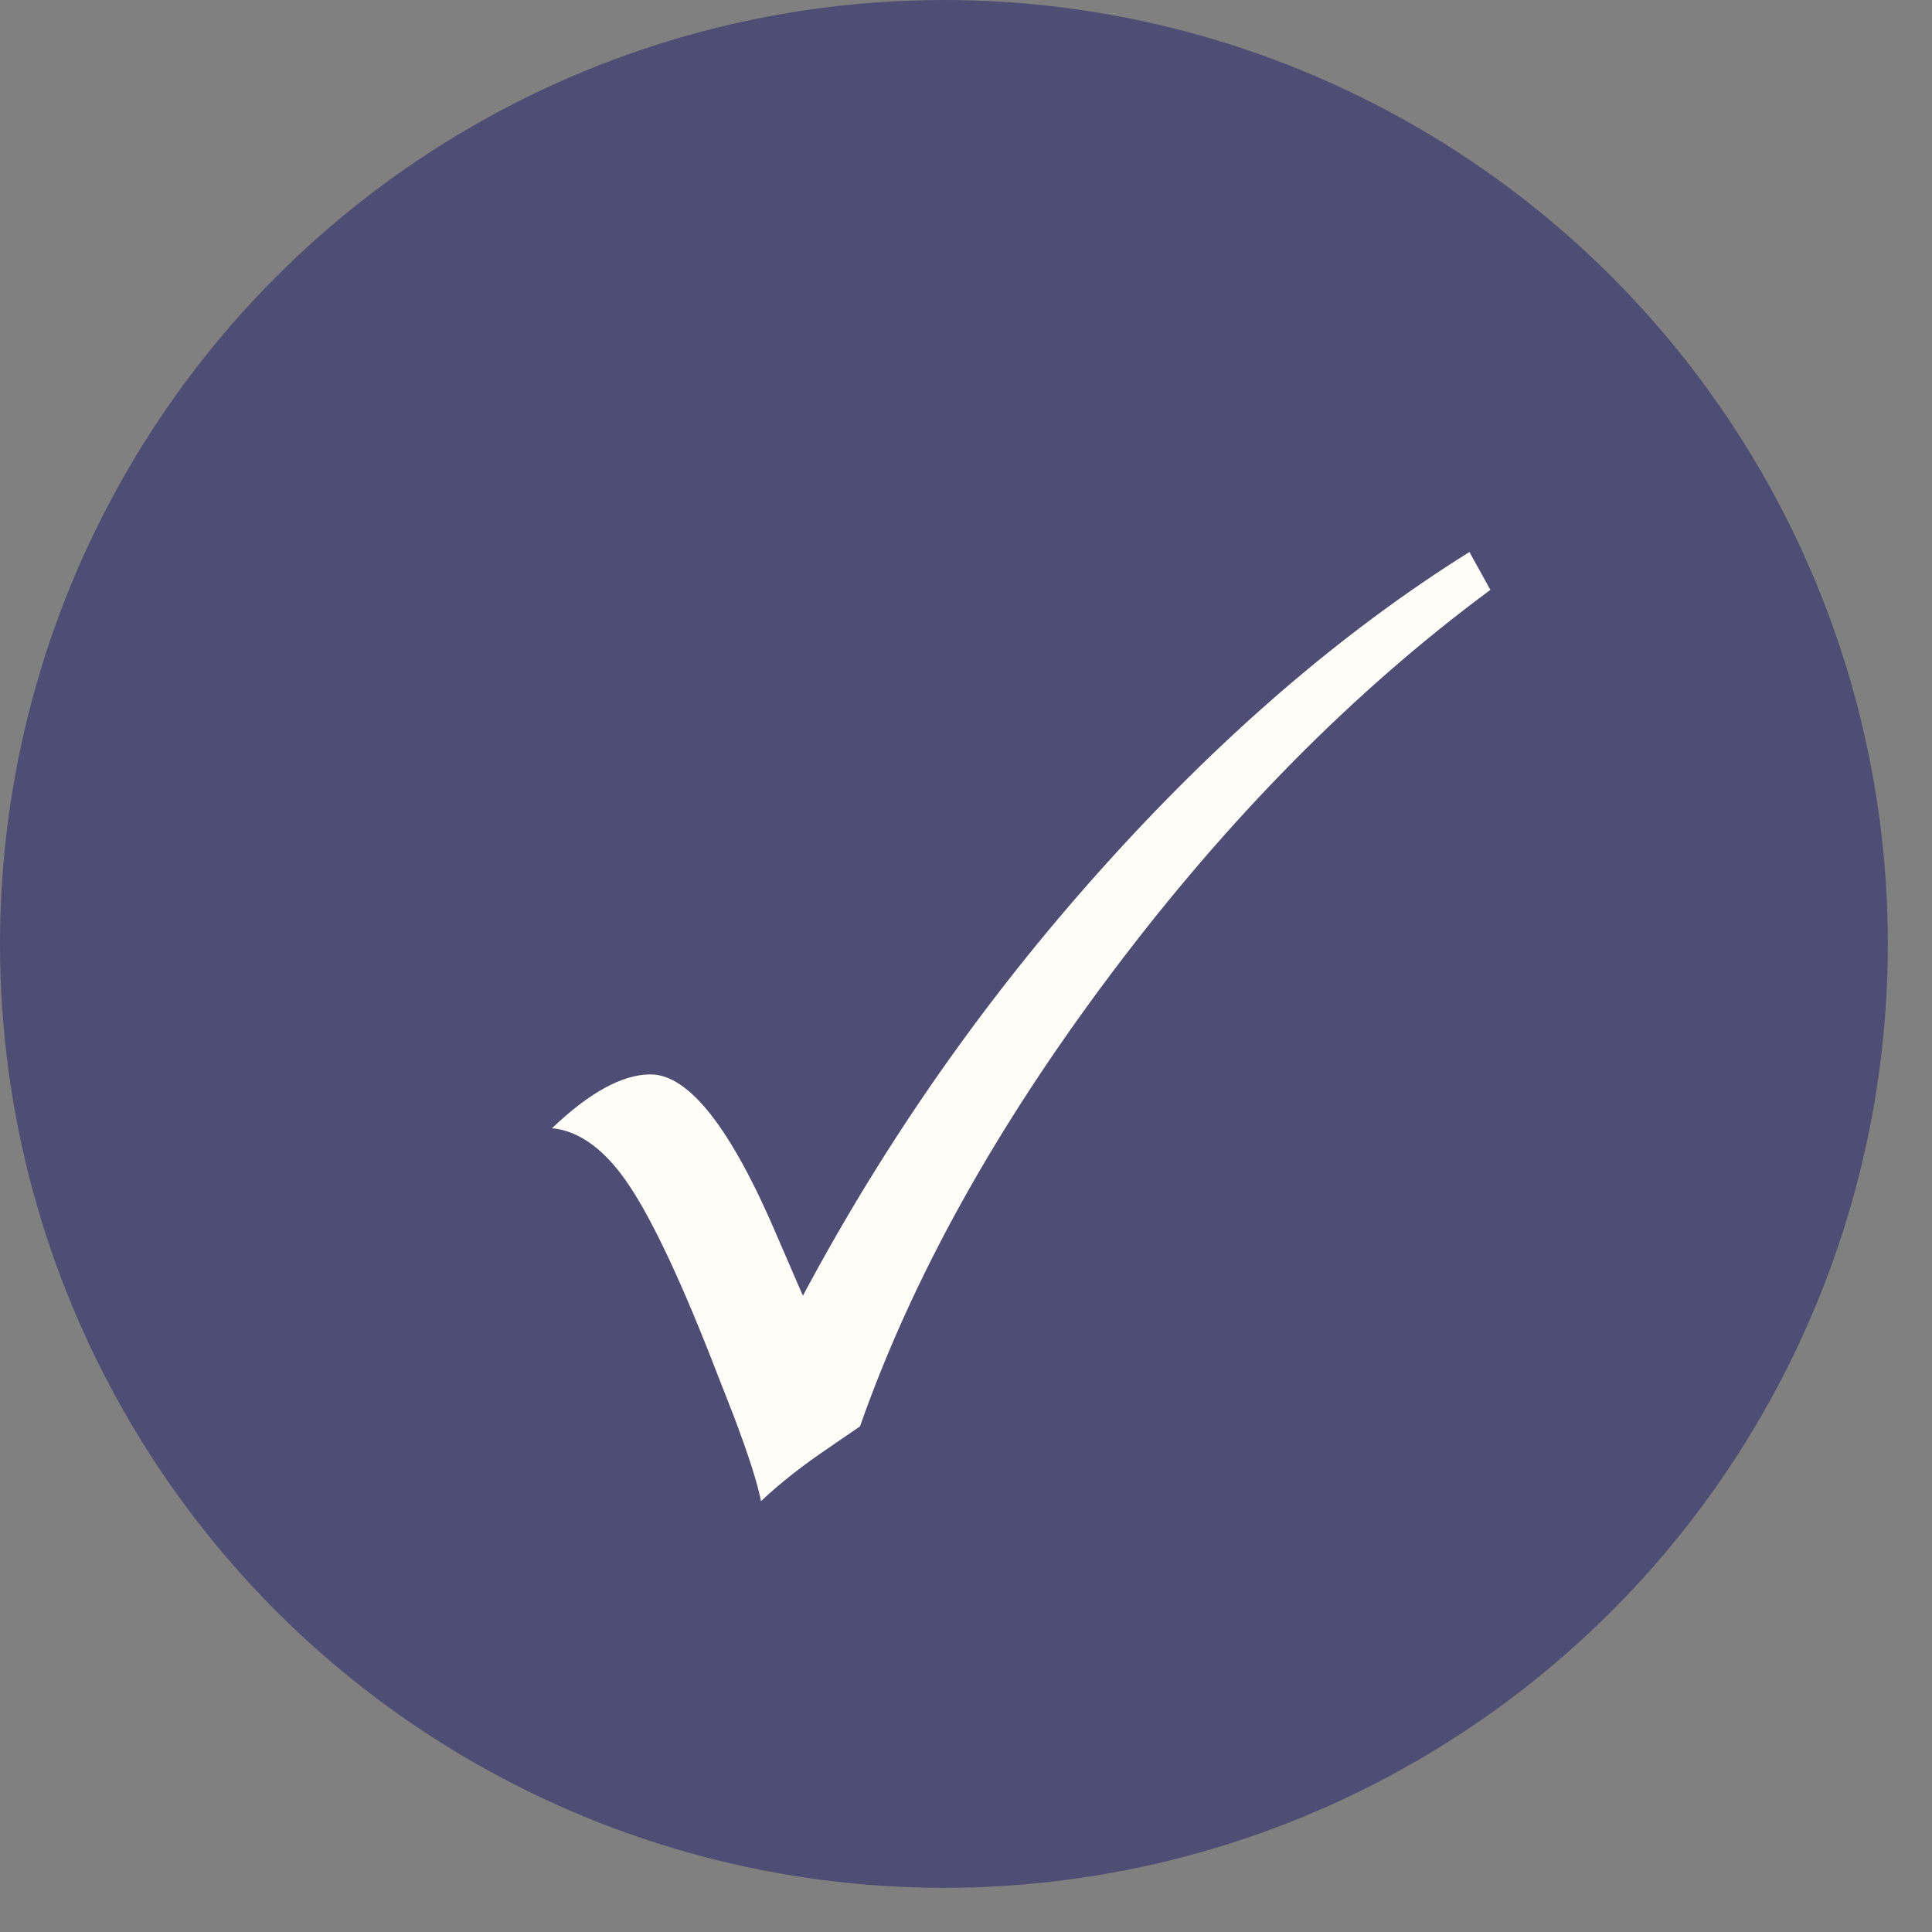
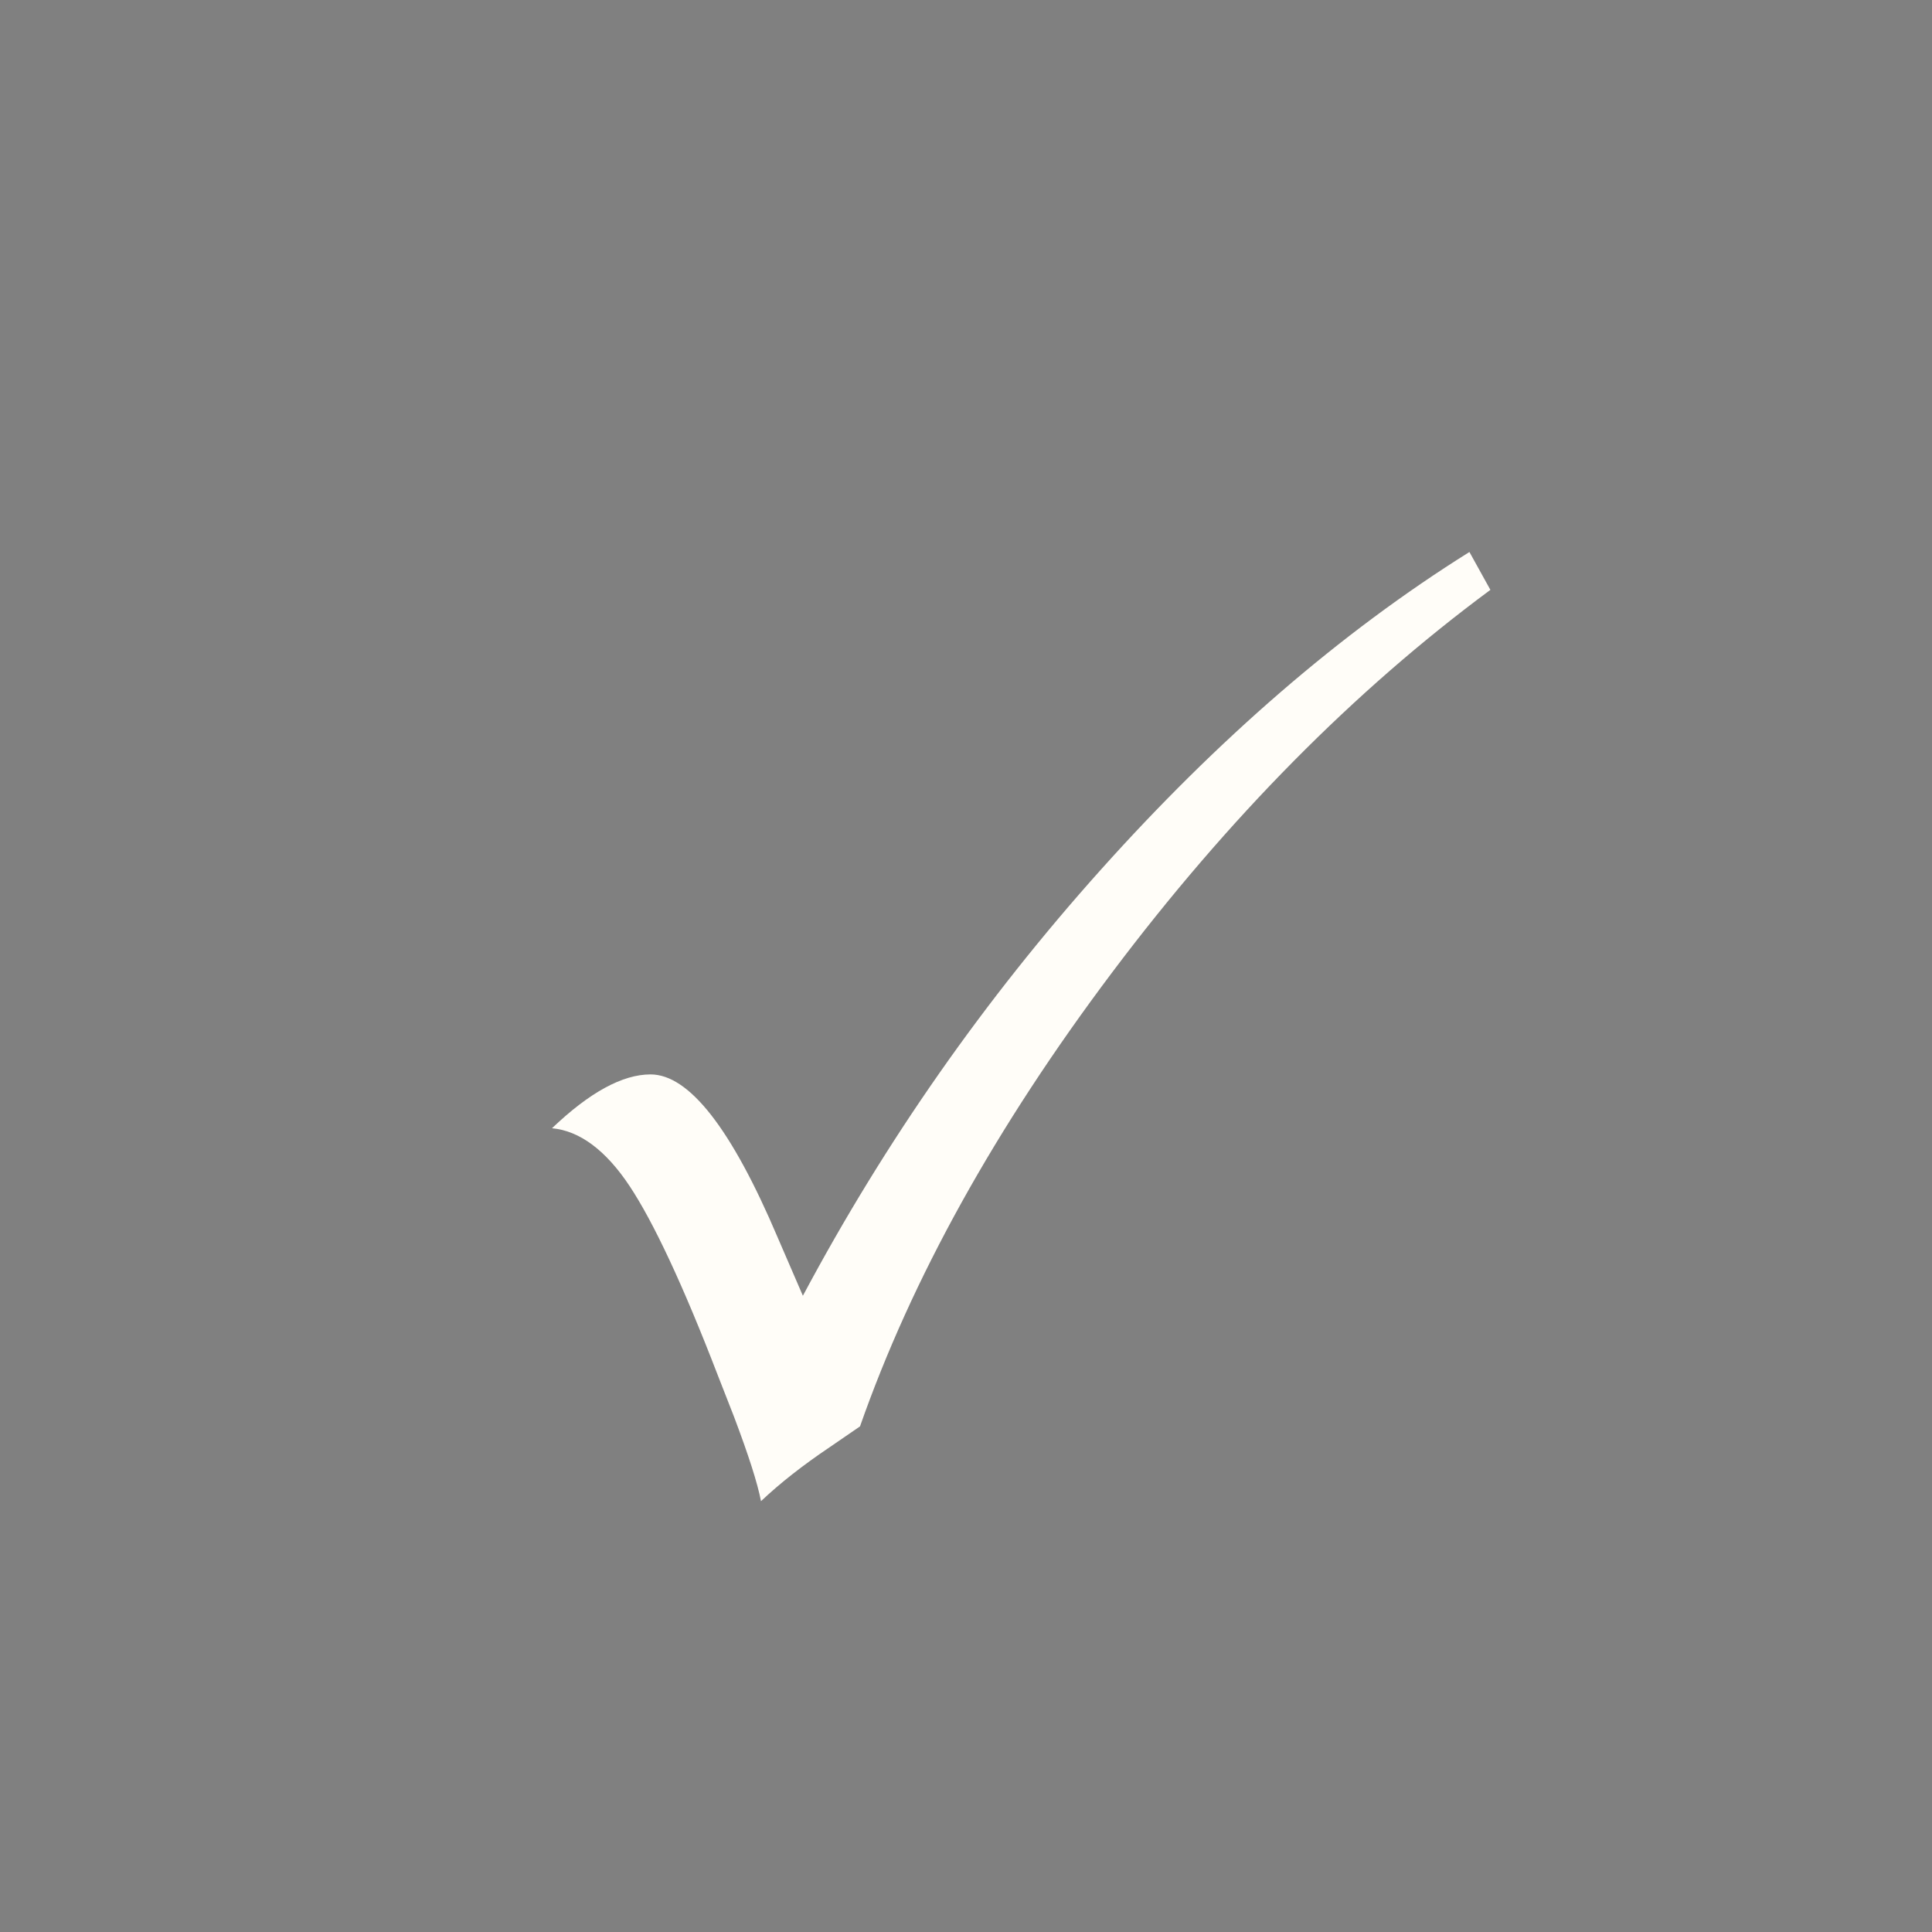
<svg xmlns="http://www.w3.org/2000/svg" width="35" height="35" viewBox="0 0 35 35" fill="none">
  <rect x="0" y="0" width="35" height="35" fill="#808080" stroke="none" />
-   <circle cx="17.1" cy="17.1" r="16.1" fill="#4E4E74" stroke="#4E4E74" stroke-width="2" />
  <path d="M26.62 10L27 10.686C24.533 12.511 22.248 14.822 20.143 17.622C18.039 20.421 16.52 23.158 15.58 25.84L15.028 26.219C14.545 26.544 14.131 26.869 13.786 27.195C13.726 26.878 13.562 26.364 13.295 25.659L13.002 24.91C12.372 23.275 11.837 22.137 11.406 21.487C10.975 20.837 10.5 20.485 10 20.439C10.681 19.789 11.277 19.464 11.785 19.464C12.484 19.464 13.252 20.448 14.088 22.417L14.545 23.474C16.038 20.674 17.84 18.101 19.945 15.753C22.049 13.405 24.266 11.472 26.62 10Z" fill="#FFFDF8" />
</svg>